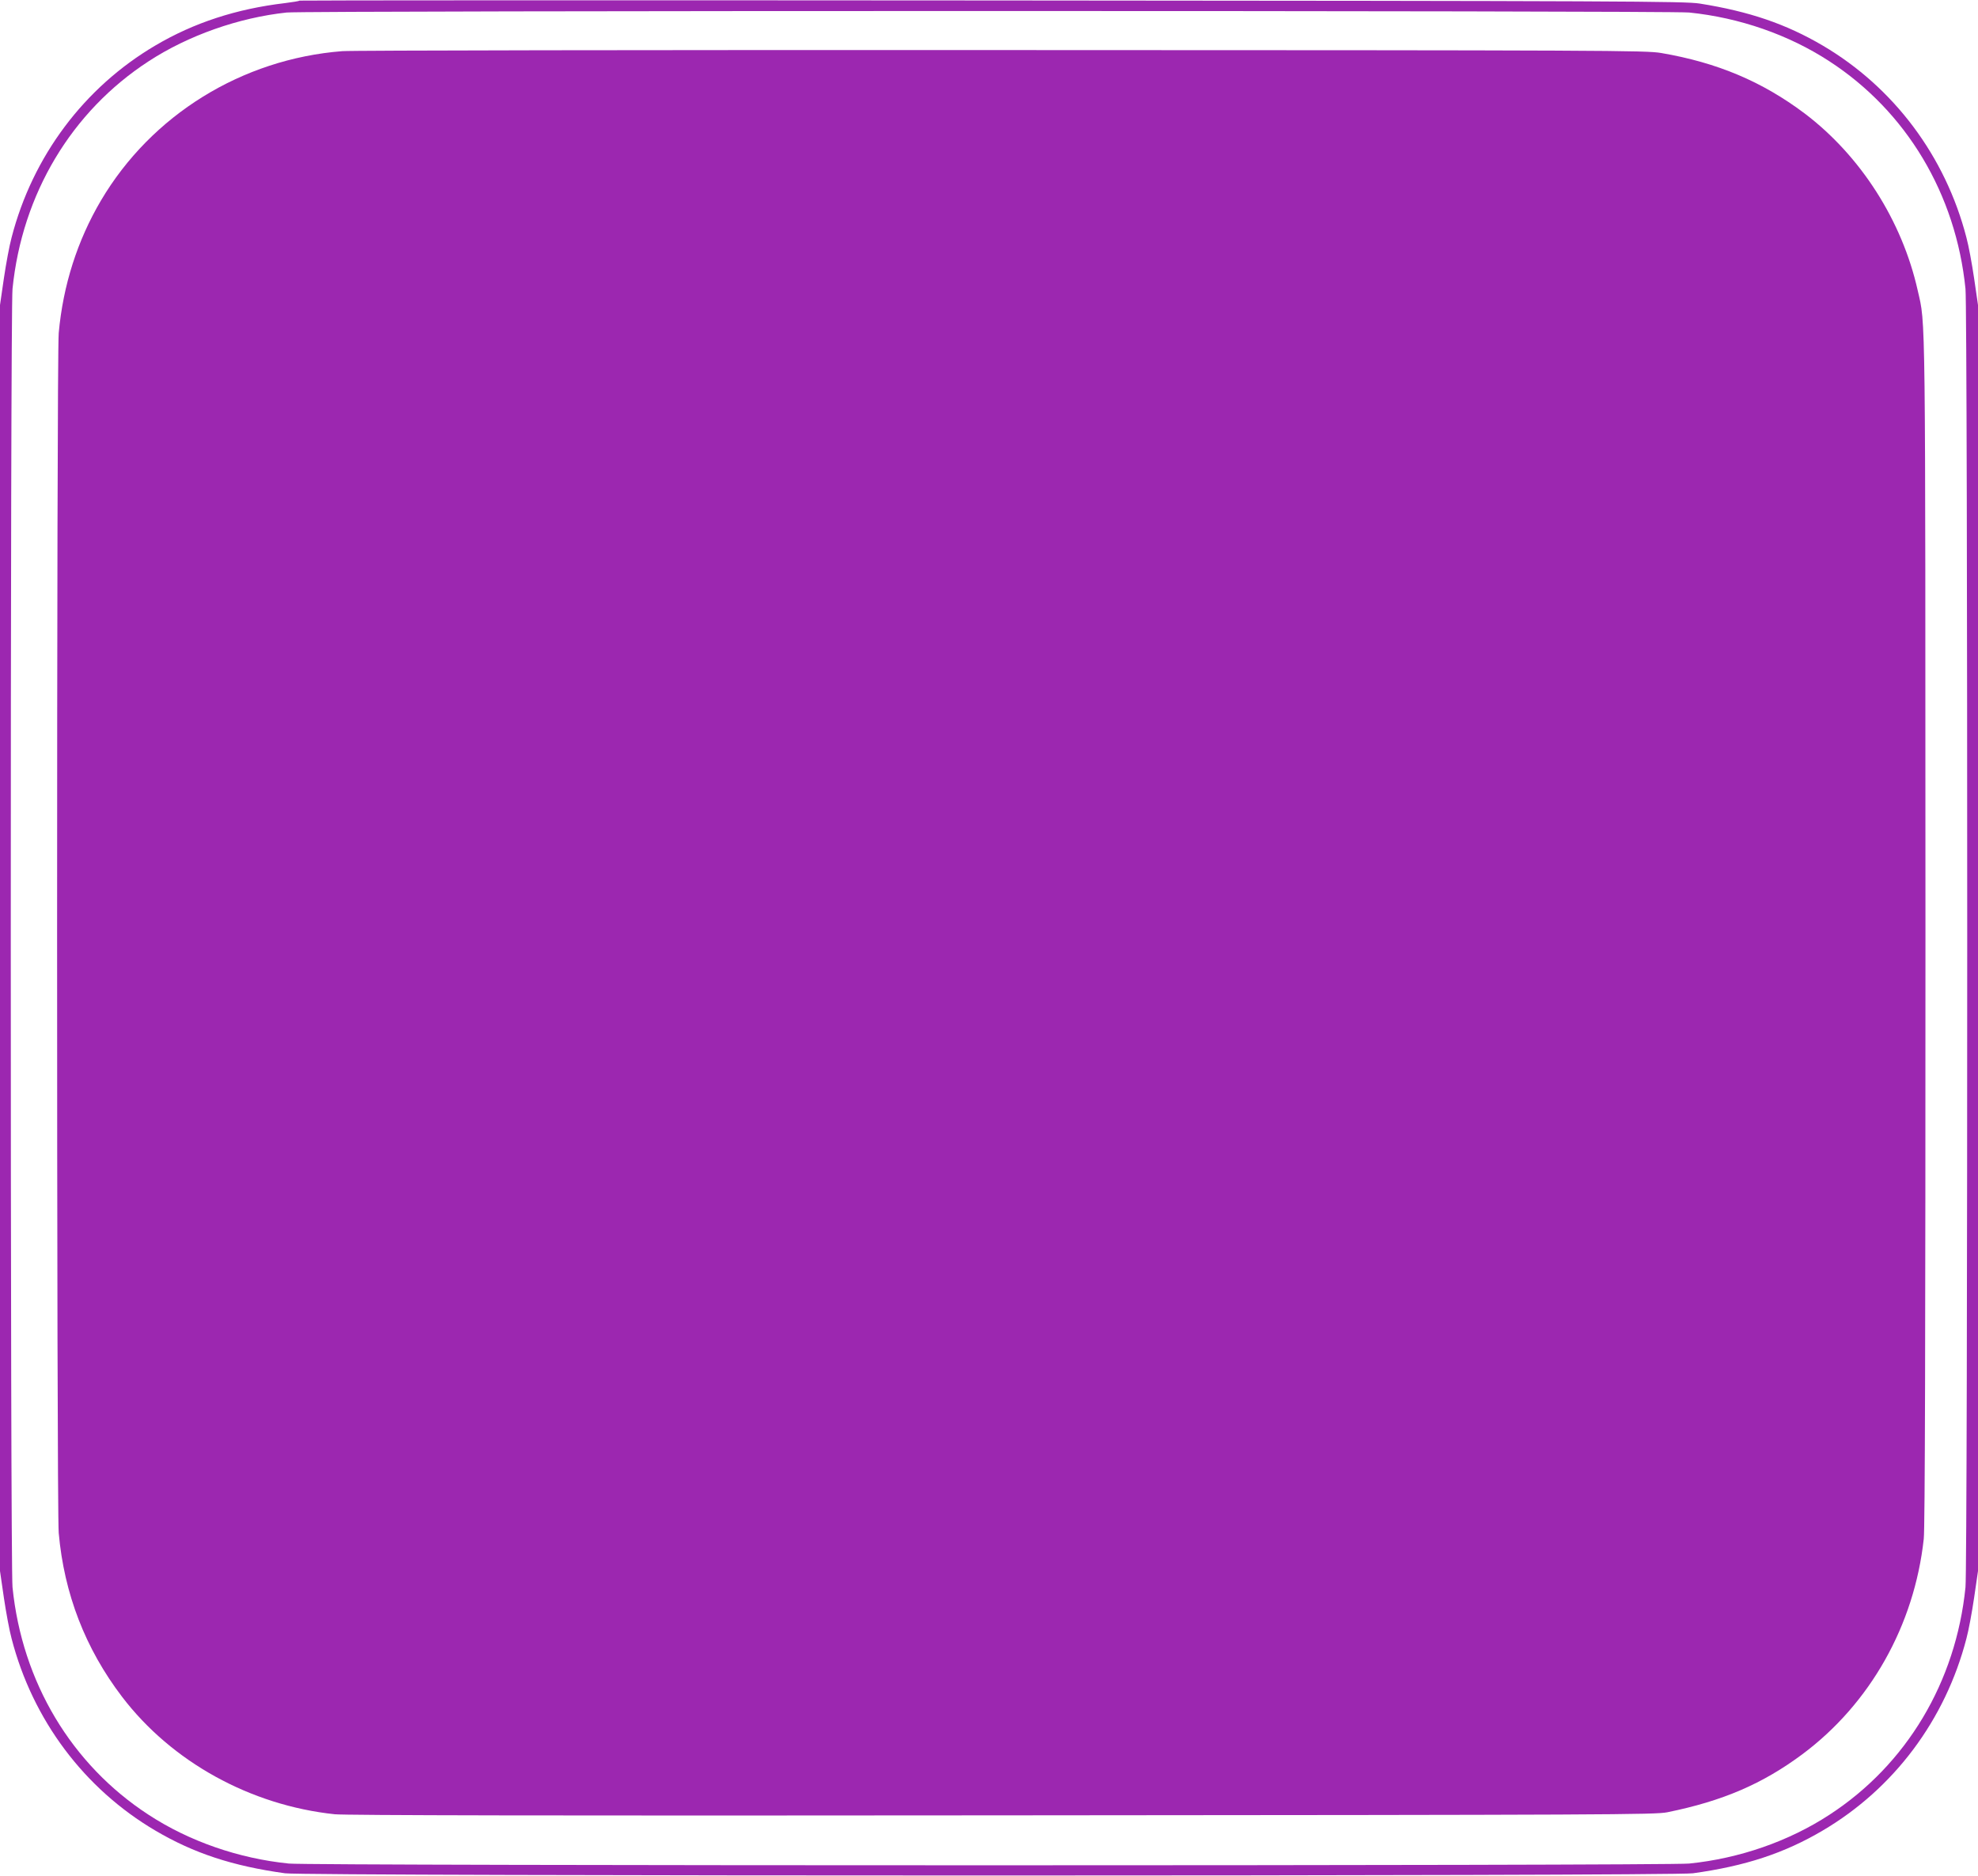
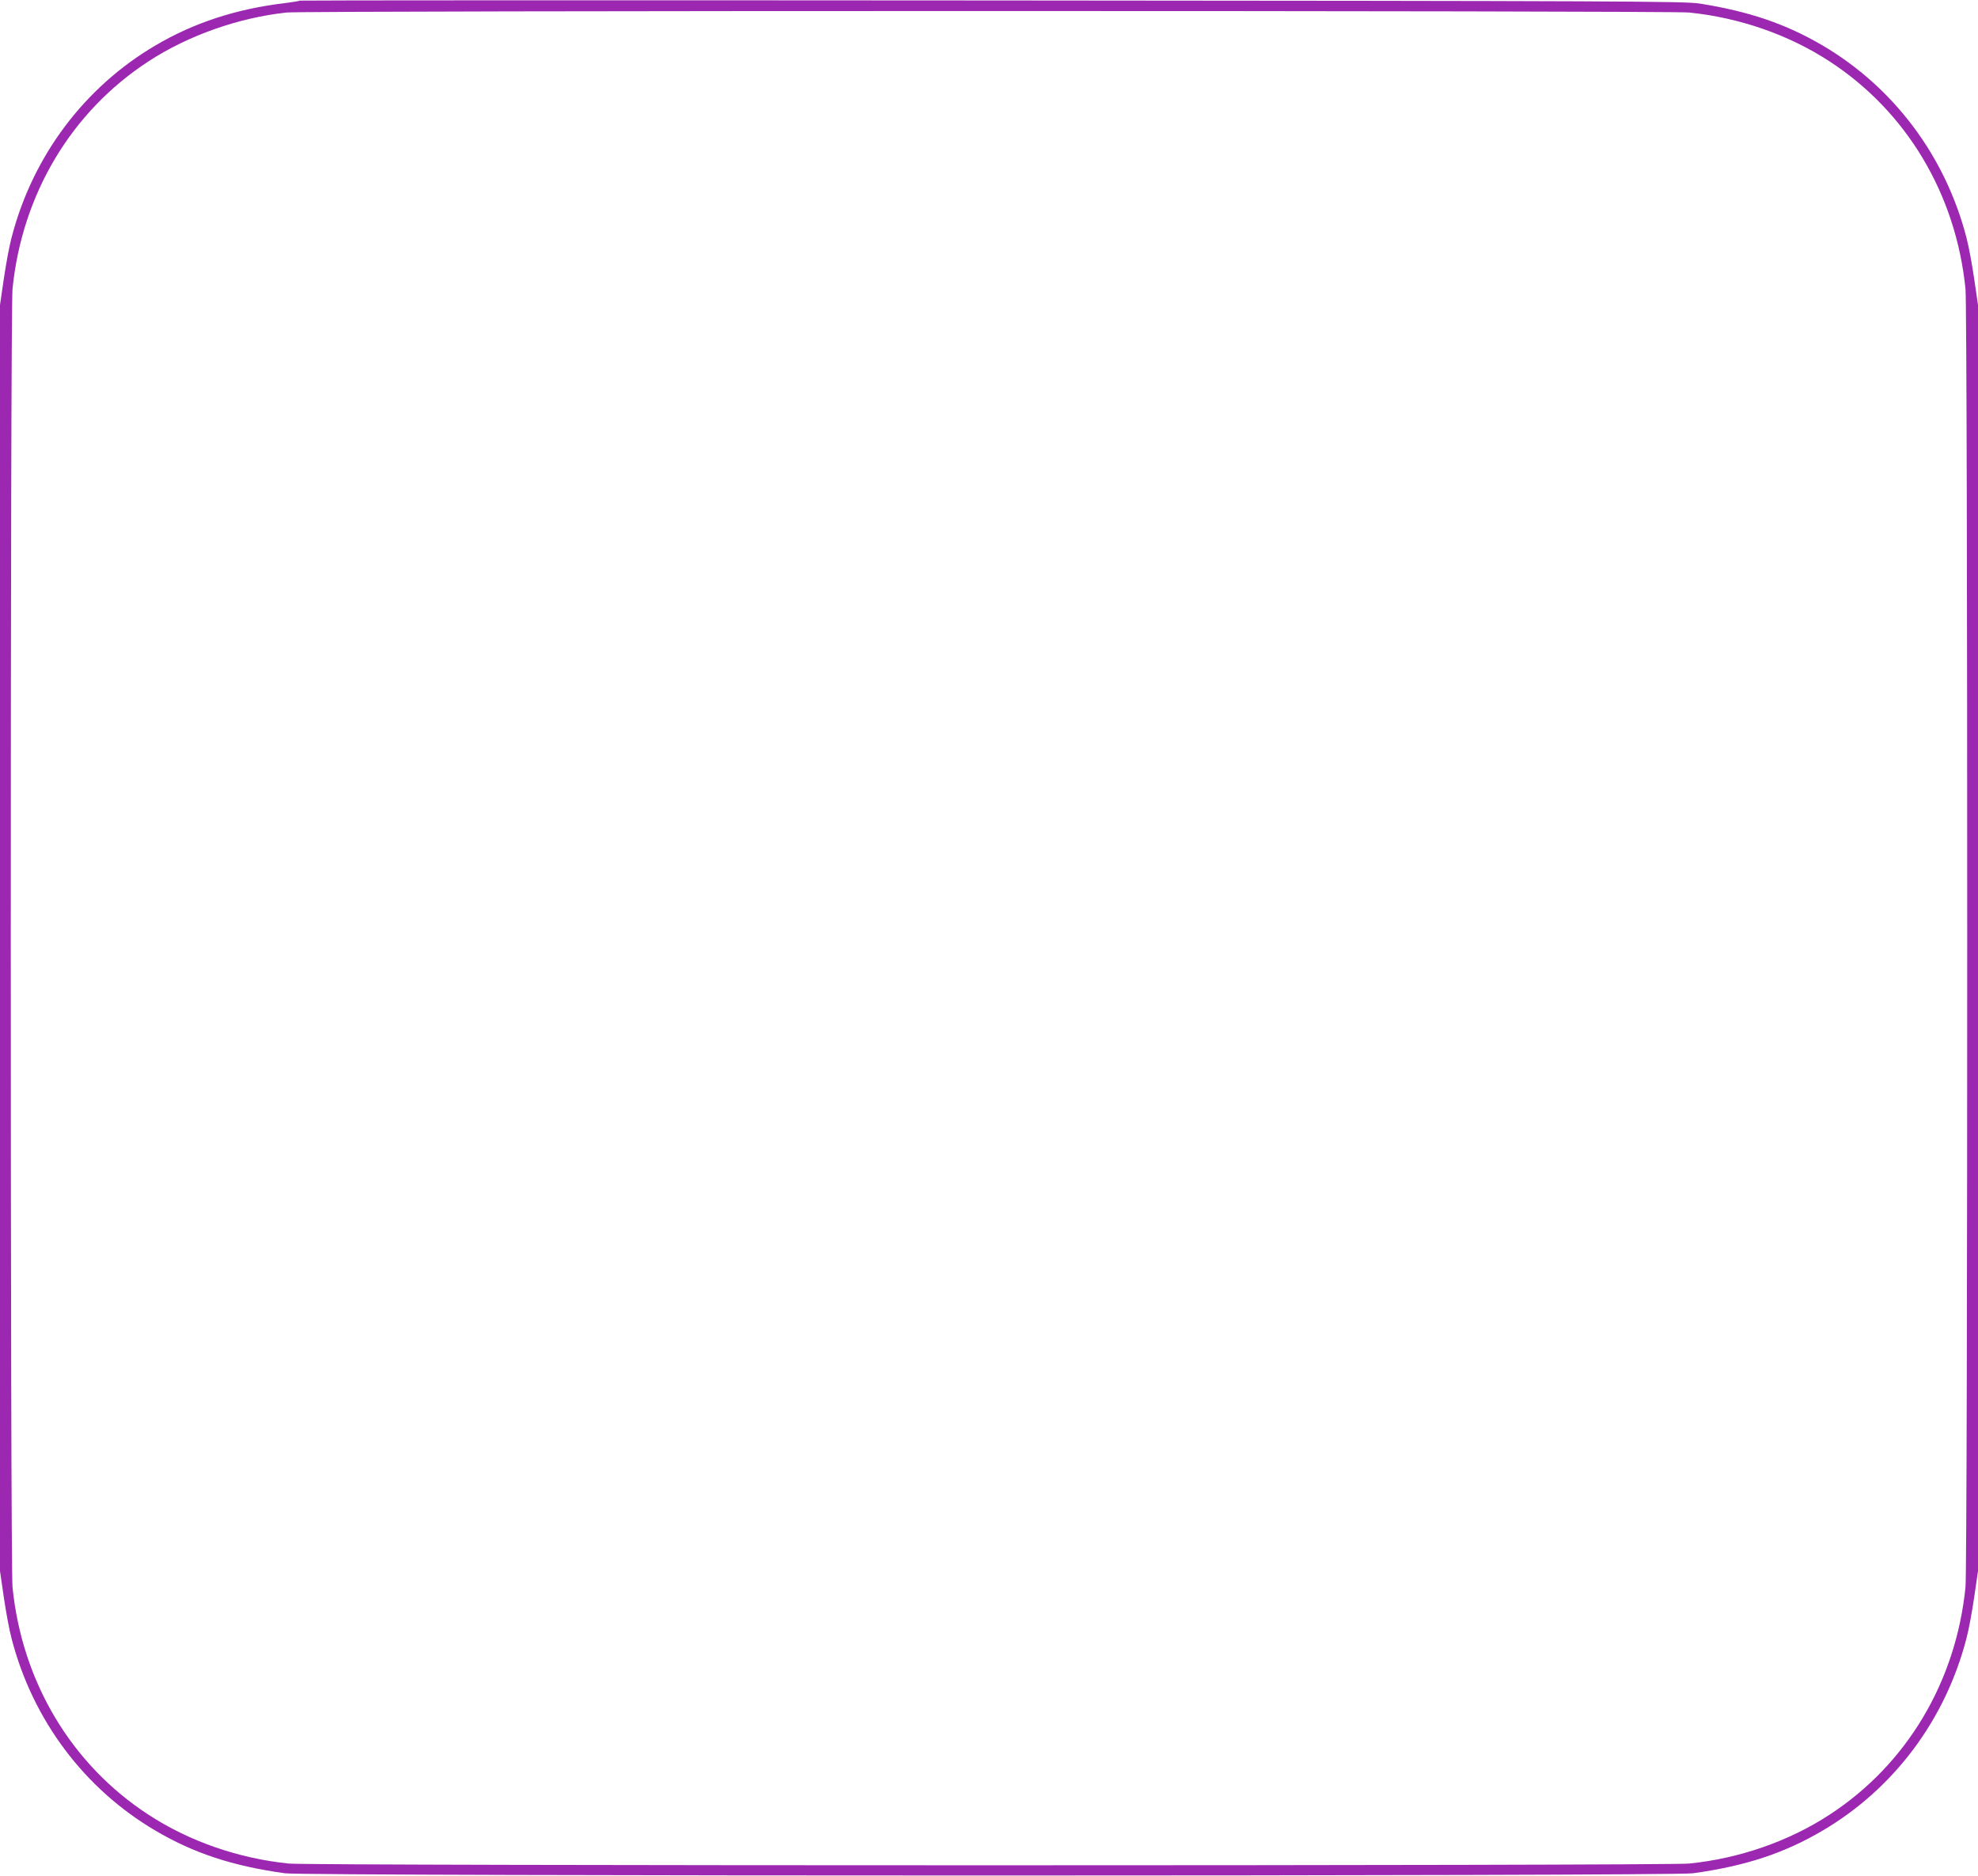
<svg xmlns="http://www.w3.org/2000/svg" version="1.0" width="1280pt" height="1214pt" viewBox="0 0 1280 1214" preserveAspectRatio="xMidYMid meet">
  <g transform="translate(0,1214) scale(0.1,-0.1)" fill="#9c27b0" stroke="none">
    <path d="M1939 12136 c-3 -3 -45 -10 -94 -16 -314 -37 -590 -127 -839 -274 -461 -271 -795 -717 -931 -1243 -14 -51 -36 -170 -50 -265 l-25 -172 0 -4096 0 -4096 25 -172 c14 -95 36 -214 50 -265 136 -526 470 -972 931 -1243 248 -146 499 -229 839 -276 132 -19 8978 -19 9110 0 340 47 591 130 839 276 461 271 795 717 931 1243 14 51 36 170 50 265 l25 172 0 4096 0 4096 -25 172 c-14 95 -36 214 -50 265 -136 526 -470 972 -931 1243 -237 139 -474 220 -795 271 -95 15 -478 17 -4580 20 -2461 2 -4478 1 -4480 -1z m8992 -77 c325 -33 645 -144 908 -316 498 -324 818 -858 880 -1472 15 -145 15 -8257 0 -8402 -62 -614 -382 -1148 -880 -1472 -263 -172 -583 -283 -908 -316 -145 -15 -8917 -15 -9062 0 -325 33 -645 144 -908 316 -498 324 -818 858 -880 1472 -15 145 -15 8257 0 8402 62 614 382 1148 880 1472 257 168 585 283 894 316 123 13 8950 13 9076 0z" />
-     <path d="M2215 11809 c-650 -51 -1235 -413 -1562 -967 -152 -258 -245 -548 -273 -857 -14 -152 -14 -7607 0 -7765 35 -393 172 -748 410 -1060 321 -421 830 -702 1376 -760 68 -7 1417 -10 4319 -7 3953 3 4225 4 4305 20 359 73 616 184 873 375 439 327 725 834 786 1394 8 67 11 1300 11 3925 -1 4105 2 3925 -50 4153 -101 452 -370 872 -732 1146 -274 206 -565 329 -928 391 -100 17 -316 18 -4270 19 -2291 1 -4210 -2 -4265 -7z" />
  </g>
</svg>